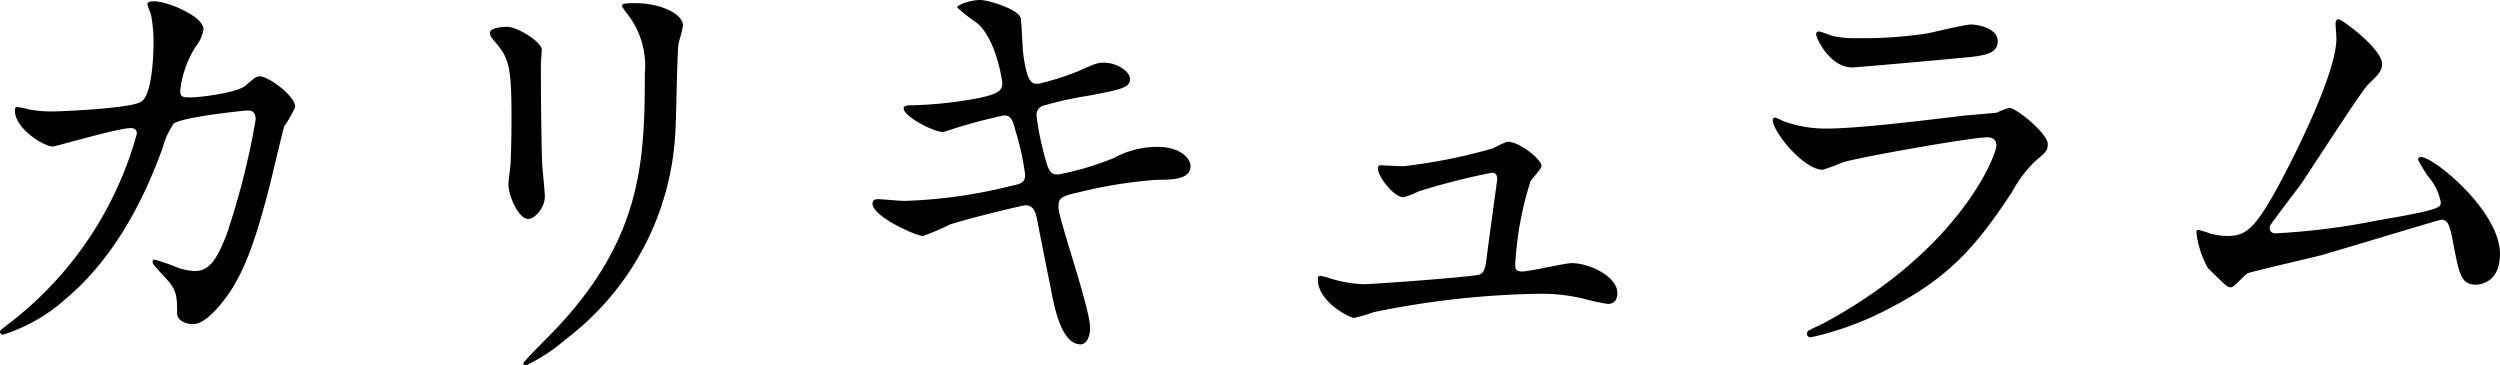
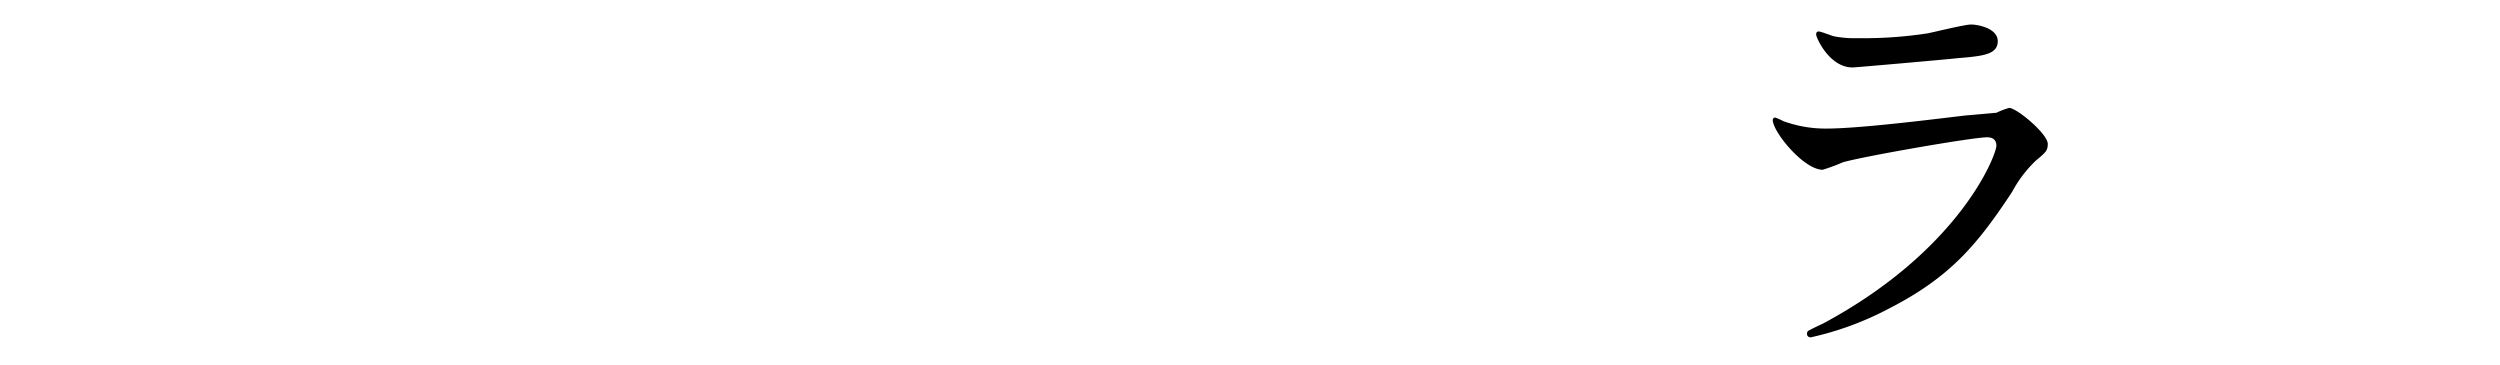
<svg xmlns="http://www.w3.org/2000/svg" width="205.161" height="29.984" viewBox="0 0 205.161 29.984">
  <title>アセット 10</title>
-   <path d="M20.157,7.02c.792-.684.9-.756,1.152-.756.72,0,2.916,1.584,2.916,2.52a9.946,9.946,0,0,1-.9,1.584c-.072.18-1.008,4.1-1.188,4.859-1.08,4.139-2.016,7.163-3.744,9.394-.4.5-1.548,1.98-2.556,1.98-.684,0-1.3-.36-1.3-.864,0-1.583-.072-1.98-1.008-2.988-.9-.972-1.008-1.08-1.008-1.3,0-.143.108-.143.18-.143a17.763,17.763,0,0,1,1.943.684,5.02,5.02,0,0,0,1.332.252c1.26,0,1.836-1.044,2.592-2.916a62.017,62.017,0,0,0,2.412-9.5c0-.756-.4-.756-.72-.756-.216,0-5.363.54-6.011,1.08a6.424,6.424,0,0,0-.9,1.98c-1.26,3.491-3.635,8.818-8.027,12.454a13.833,13.833,0,0,1-5.075,2.88A.238.238,0,0,1,0,27.249c0-.144.072-.18.72-.684A29.441,29.441,0,0,0,11.23,10.979c0-.324-.18-.468-.5-.468-1.044,0-6.155,1.512-6.407,1.512-.684,0-3.1-1.44-3.1-2.951,0-.145,0-.288.216-.288a5.524,5.524,0,0,1,.864.18,9.671,9.671,0,0,0,2.052.18c.54,0,6.047-.216,7.163-.756C12.49,7.955,12.6,4.5,12.6,3.456a12.469,12.469,0,0,0-.216-2.3A7.055,7.055,0,0,1,12.094.36c0-.252.4-.252.54-.252,1.116,0,4.067,1.224,4.067,2.3A2.924,2.924,0,0,1,16.09,3.78a8.357,8.357,0,0,0-1.3,3.671c0,.54.252.54.9.54C16.378,7.991,19.438,7.631,20.157,7.02Z" />
-   <path d="M41.615,2.2c.864,0,2.844,1.26,2.844,1.872,0,.18-.072,1.008-.072,1.188,0,4.175.072,7.416.108,8.279.036.432.216,2.232.216,2.592,0,.936-.828,1.836-1.368,1.836-.791,0-1.62-1.908-1.62-2.844,0-.288.18-1.512.18-1.8.072-1.62.072-3.024.072-3.671,0-4.032-.18-4.859-1.3-6.155-.288-.324-.468-.54-.468-.828C40.211,2.412,40.787,2.2,41.615,2.2Zm9.9-1.008c-.432-.576-.468-.648-.468-.72,0-.107,0-.216,1.044-.216,2.16,0,3.96.9,3.96,1.836a14,14,0,0,1-.36,1.44c-.144.972-.18,6.371-.288,7.631a22.771,22.771,0,0,1-9,16.7,14.347,14.347,0,0,1-3.24,2.124c-.144,0-.216-.072-.216-.18,0-.145,2.339-2.448,2.771-2.916,6.947-7.415,7.2-13.678,7.2-20.877A6.883,6.883,0,0,0,51.514,1.188Z" />
-   <path d="M89.458,26.889c0,.684-.252,1.368-.791,1.368-1.584,0-2.16-3.132-2.448-4.644-.18-.9-.972-4.823-1.116-5.651-.144-.648-.324-1.116-.972-1.116-.144,0-4.427,1.008-6.191,1.584a19.047,19.047,0,0,1-2.2.936c-.54,0-4.14-1.584-4.14-2.663,0-.288.252-.36.432-.36.324,0,1.835.145,2.16.145a40.975,40.975,0,0,0,8.747-1.224c.936-.18,1.188-.324,1.188-.936a21.668,21.668,0,0,0-.792-3.6c-.216-.9-.4-1.26-.936-1.26a43.643,43.643,0,0,0-4.968,1.368c-.864,0-3.275-1.3-3.275-1.944,0-.252.4-.252.72-.252a33.437,33.437,0,0,0,5.543-.612c1.26-.288,1.836-.5,1.836-1.188,0-.144-.468-3.564-2.052-4.931a14.943,14.943,0,0,1-1.656-1.3C78.551.4,79.631,0,80.423,0c.72,0,3.24.792,3.348,1.512.072.5.144,2.592.216,3.024.324,2.339.72,2.339,1.224,2.339A21.9,21.9,0,0,0,88.342,5.9c1.548-.684,1.728-.756,2.232-.756,1.152,0,2.16.756,2.16,1.332,0,.72-.72.864-3.348,1.368a29.65,29.65,0,0,0-3.636.792.8.8,0,0,0-.684.9,23.406,23.406,0,0,0,.648,3.239c.324,1.224.468,1.548,1.116,1.548a24.2,24.2,0,0,0,4.607-1.368,7.354,7.354,0,0,1,3.563-.9c1.908,0,2.7.972,2.7,1.584,0,1.08-1.476,1.116-2.772,1.116A38.012,38.012,0,0,0,88.45,15.8c-1.512.324-1.584.539-1.584,1.224C86.866,17.962,89.458,25.3,89.458,26.889Z" />
-   <path d="M115.163,13.643a45.366,45.366,0,0,0,7.379-1.476,8.324,8.324,0,0,1,1.152-.539c1.044,0,2.808,1.476,2.808,1.979,0,.252-.792,1.08-.9,1.26a27.38,27.38,0,0,0-1.26,6.911c0,.288.072.5.576.5.648,0,3.491-.684,4.067-.684,1.476,0,3.744,1.116,3.744,2.447,0,.36-.108.9-.792.9a17.709,17.709,0,0,1-1.98-.432,15.073,15.073,0,0,0-3.671-.4,72.012,72.012,0,0,0-13.57,1.512,13.12,13.12,0,0,1-1.584.468c-.324,0-2.987-1.26-2.987-3.2,0-.18.072-.252.252-.252a8.363,8.363,0,0,1,.9.252,10.188,10.188,0,0,0,2.591.432c.9,0,9.107-.612,9.539-.792.4-.18.468-.576.576-1.368.072-.684.864-6.372.864-6.443,0-.54-.288-.54-.468-.54a57.763,57.763,0,0,0-5.939,1.512,9.254,9.254,0,0,1-1.26.5c-.828,0-2.124-1.692-2.124-2.376,0-.216.108-.252.324-.252C113.507,13.57,114.875,13.643,115.163,13.643Z" />
  <path d="M149.651,26.529c11.231-6.047,14.182-13.822,14.182-14.578,0-.432-.252-.684-.756-.684-1.224,0-10.259,1.584-11.843,2.052a15.35,15.35,0,0,1-1.656.612c-1.548,0-4.1-3.1-4.1-4.1a.2.2,0,0,1,.216-.18,5.17,5.17,0,0,1,.648.288,10.1,10.1,0,0,0,3.564.612c2.952,0,10.115-.936,11.446-1.08.072,0,2.448-.216,2.484-.216a6.142,6.142,0,0,1,1.044-.4c.612,0,3.168,2.124,3.168,2.952,0,.54-.144.684-.972,1.368a10.06,10.06,0,0,0-1.944,2.556c-2.844,4.319-5.076,7.018-10.151,9.61a25.431,25.431,0,0,1-6.371,2.34.287.287,0,0,1-.324-.288.385.385,0,0,1,.072-.216C148.427,27.1,149.435,26.637,149.651,26.529Zm.9-23.541a8.84,8.84,0,0,0,1.908.144,34.462,34.462,0,0,0,5.759-.4c.54-.108,3.024-.72,3.527-.72.612,0,2.2.324,2.2,1.368,0,1.116-1.26,1.224-3.348,1.4-.576.072-8.315.756-8.567.756-1.908,0-2.988-2.448-2.988-2.7,0-.18.072-.252.216-.252C149.471,2.592,150.335,2.952,150.551,2.988Z" />
-   <path d="M186.731,19.149a56.372,56.372,0,0,0,8.279-1.043c5.291-.9,5.291-1.08,5.291-1.512a4.513,4.513,0,0,0-1.044-2.124,13.607,13.607,0,0,1-.828-1.368.241.241,0,0,1,.252-.216c1.044,0,6.479,4.427,6.479,7.955,0,2.411-1.727,2.52-1.98,2.52-1.224,0-1.368-.9-1.836-3.275-.324-1.728-.468-2.052-1.008-2.052-.18,0-8.315,2.483-9.863,2.915-.972.252-5.687,1.332-6.011,1.476-.252.108-1.116,1.152-1.368,1.152-.324,0-.324-.036-1.908-1.584a7.913,7.913,0,0,1-.936-2.879c0-.108,0-.252.144-.252a8.825,8.825,0,0,1,1.044.324,6.223,6.223,0,0,0,1.3.18c1.512,0,2.232-.468,4.176-4,1.583-2.916,4.823-9.467,4.823-12.2,0-.18-.072-1.044-.072-1.188,0-.18.036-.4.252-.4.252,0,3.564,2.412,3.564,3.671,0,.612-.4.972-1.116,1.656-.576.54-4.716,7.02-5.616,8.316-.4.54-2.447,3.2-2.483,3.347C186.227,18.934,186.407,19.149,186.731,19.149Z" />
</svg>